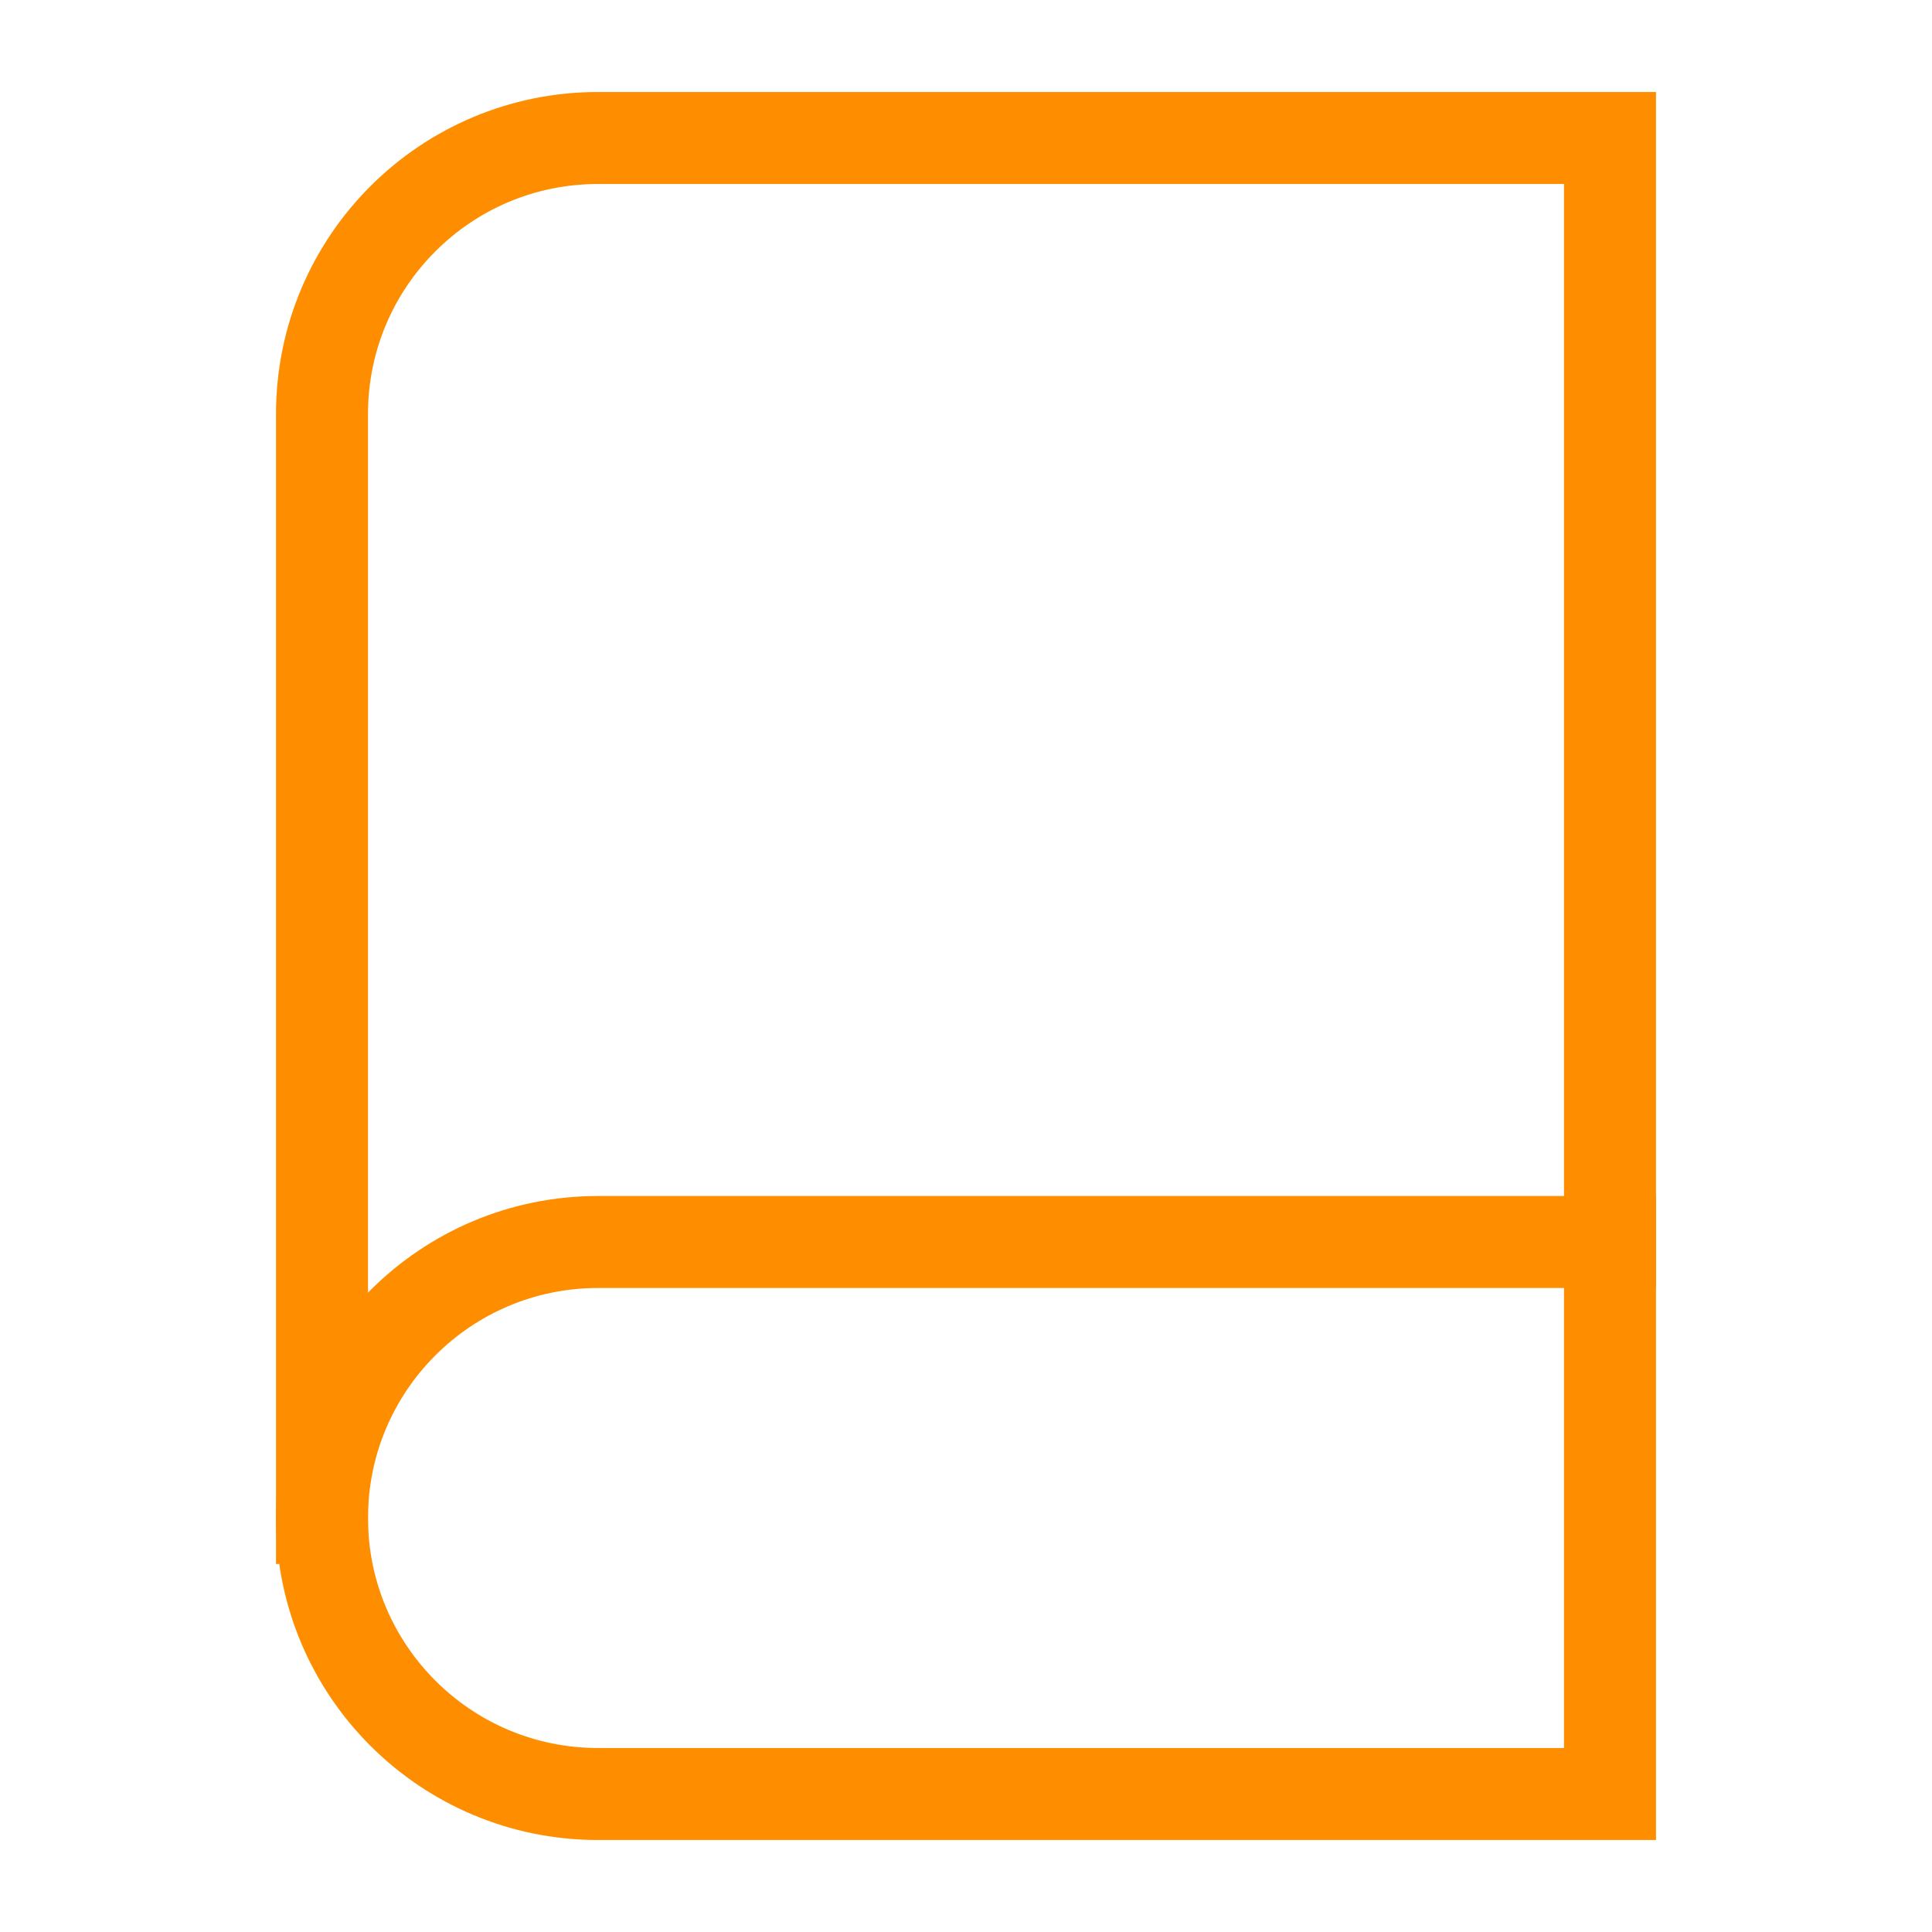
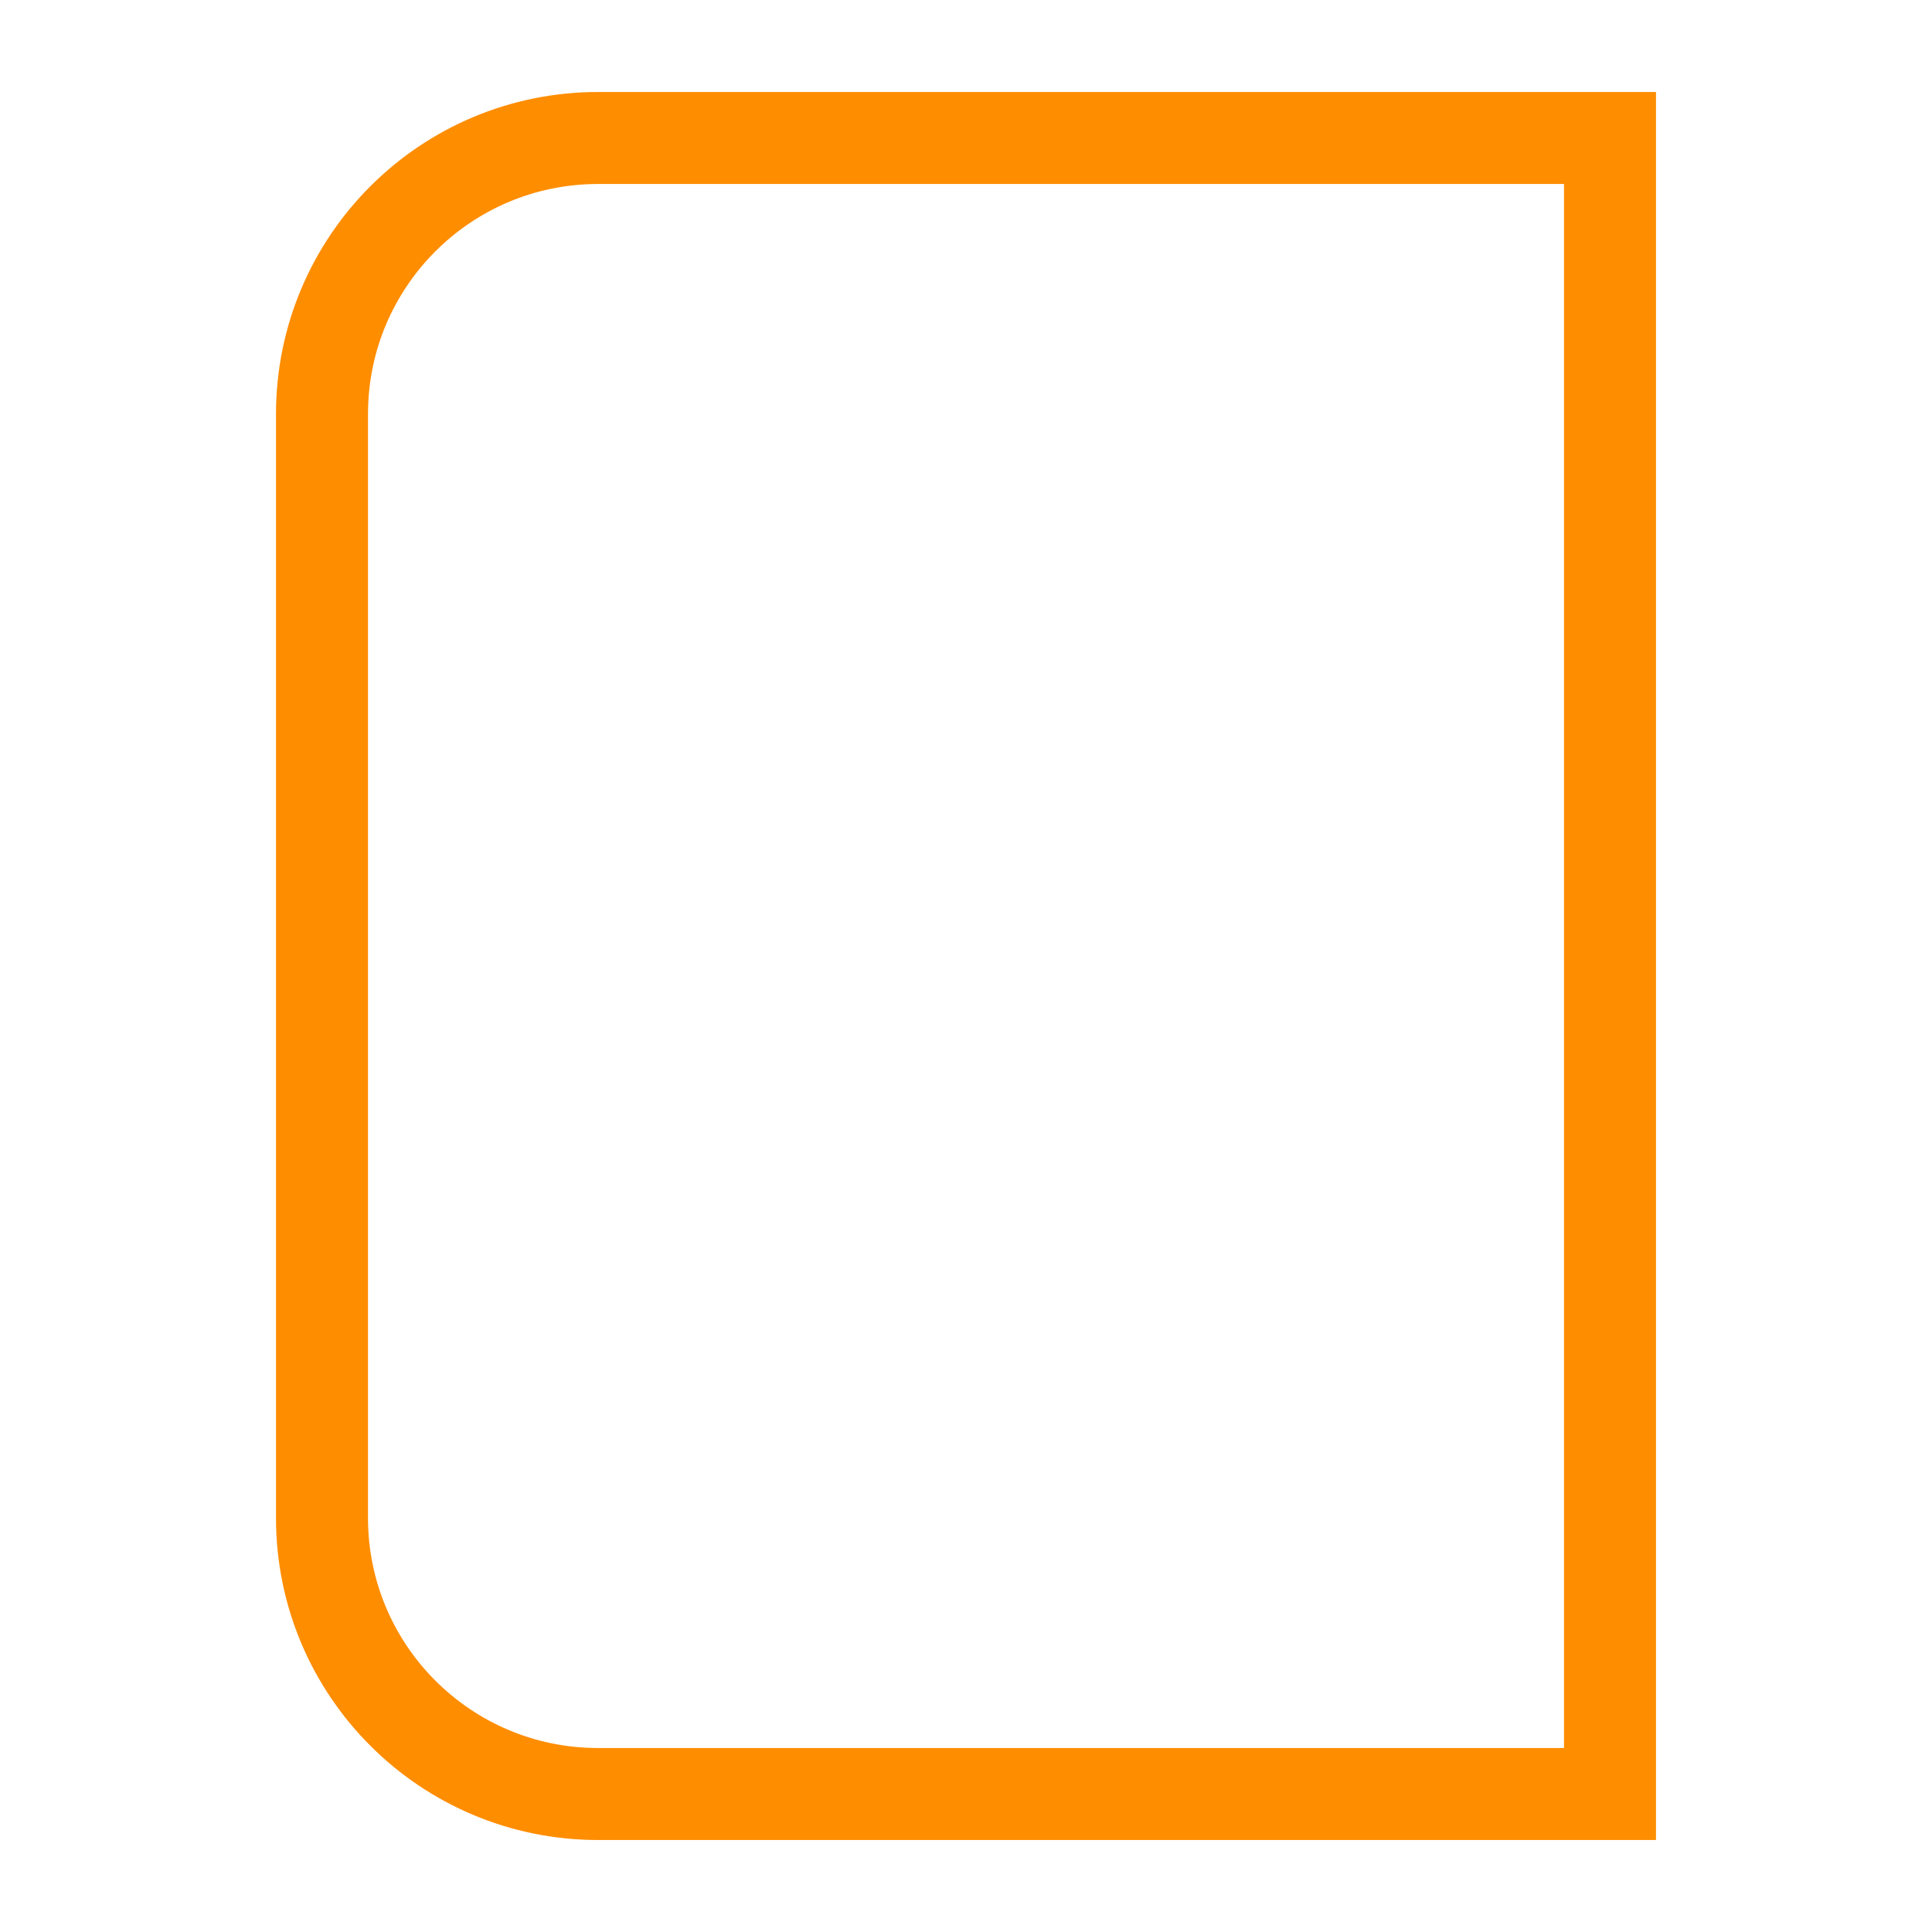
<svg xmlns="http://www.w3.org/2000/svg" xmlns:xlink="http://www.w3.org/1999/xlink" version="1.1" id="Camada_1" x="0px" y="0px" width="42px" height="42px" viewBox="0 0 42 42" enable-background="new 0 0 42 42" xml:space="preserve">
  <g>
    <defs>
      <rect id="SVGID_1_" x="6" y="2" width="30" height="38" />
    </defs>
    <clipPath id="SVGID_2_">
      <use xlink:href="#SVGID_1_" overflow="visible" />
    </clipPath>
    <path clip-path="url(#SVGID_2_)" fill="none" stroke="#FF8D00" stroke-width="2" stroke-linecap="square" stroke-miterlimit="8" d="   M35,3v36H13c-3.314,0-6-2.686-6-6V9c0-3.314,2.686-6,6-6H35z" />
-     <path clip-path="url(#SVGID_2_)" fill="none" stroke="#FF8D00" stroke-width="2" stroke-linecap="square" stroke-miterlimit="8" d="   M7,33c0-3.314,2.686-6,6-6h22" />
  </g>
</svg>